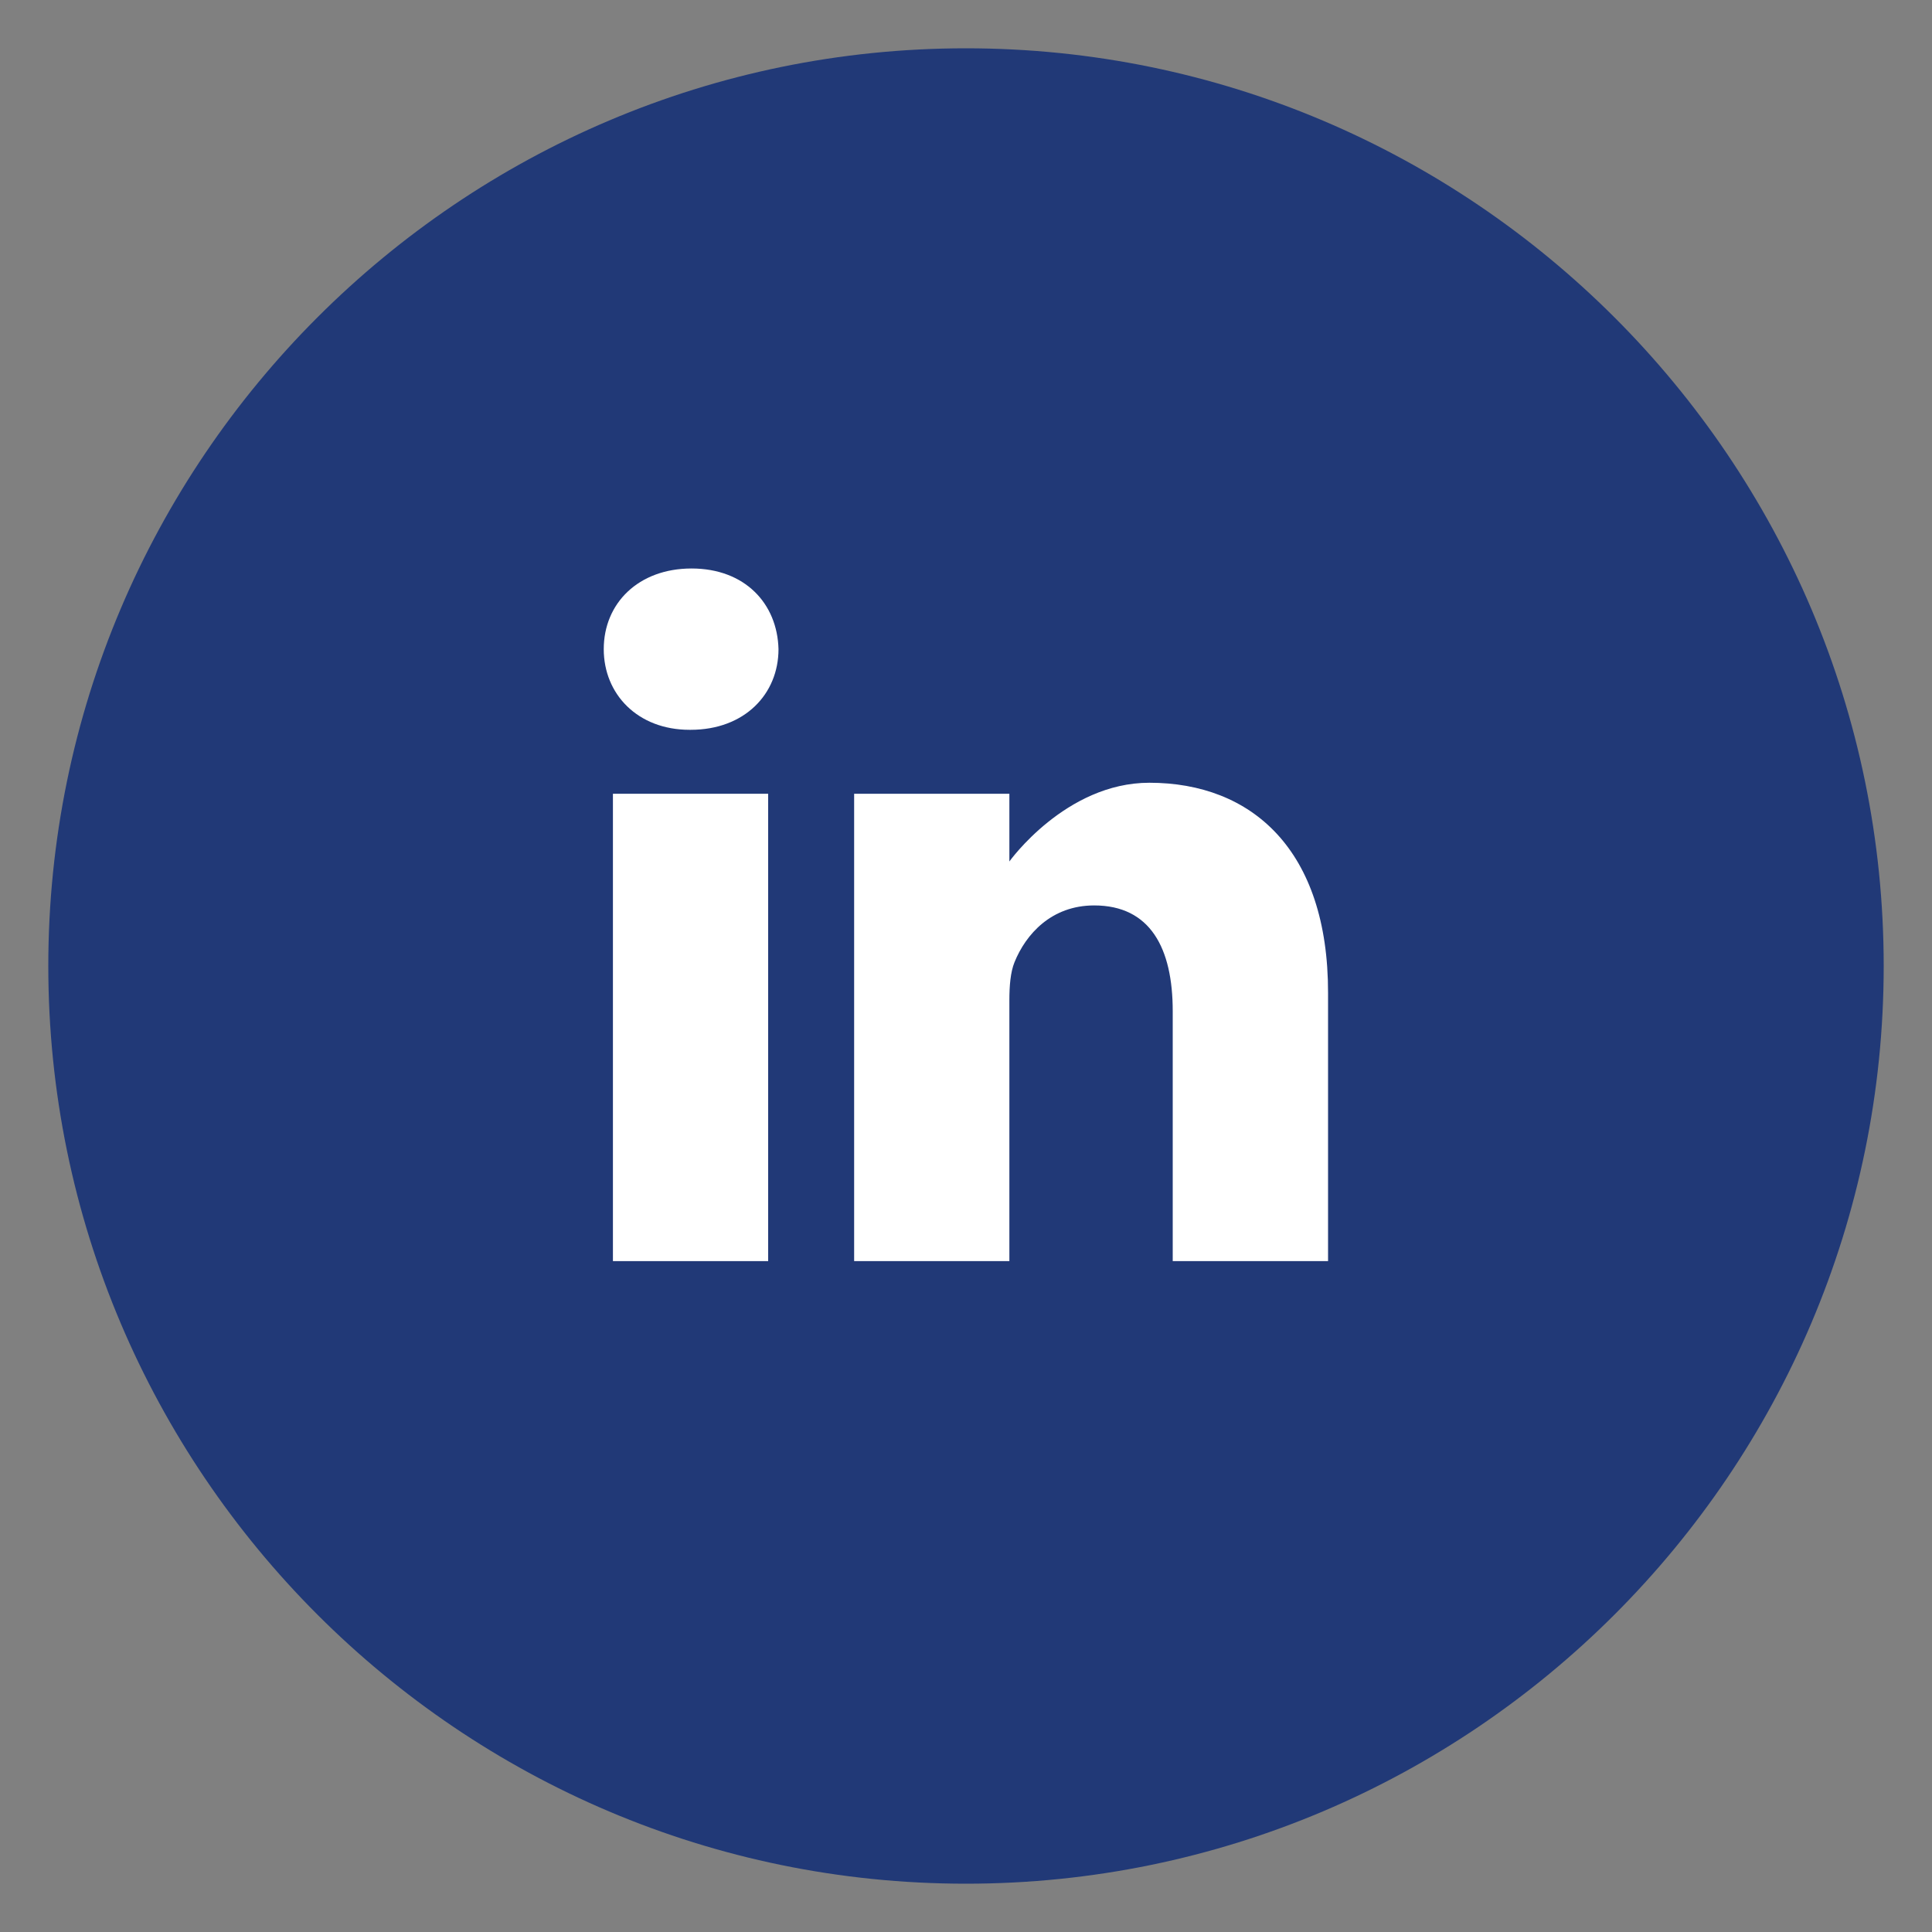
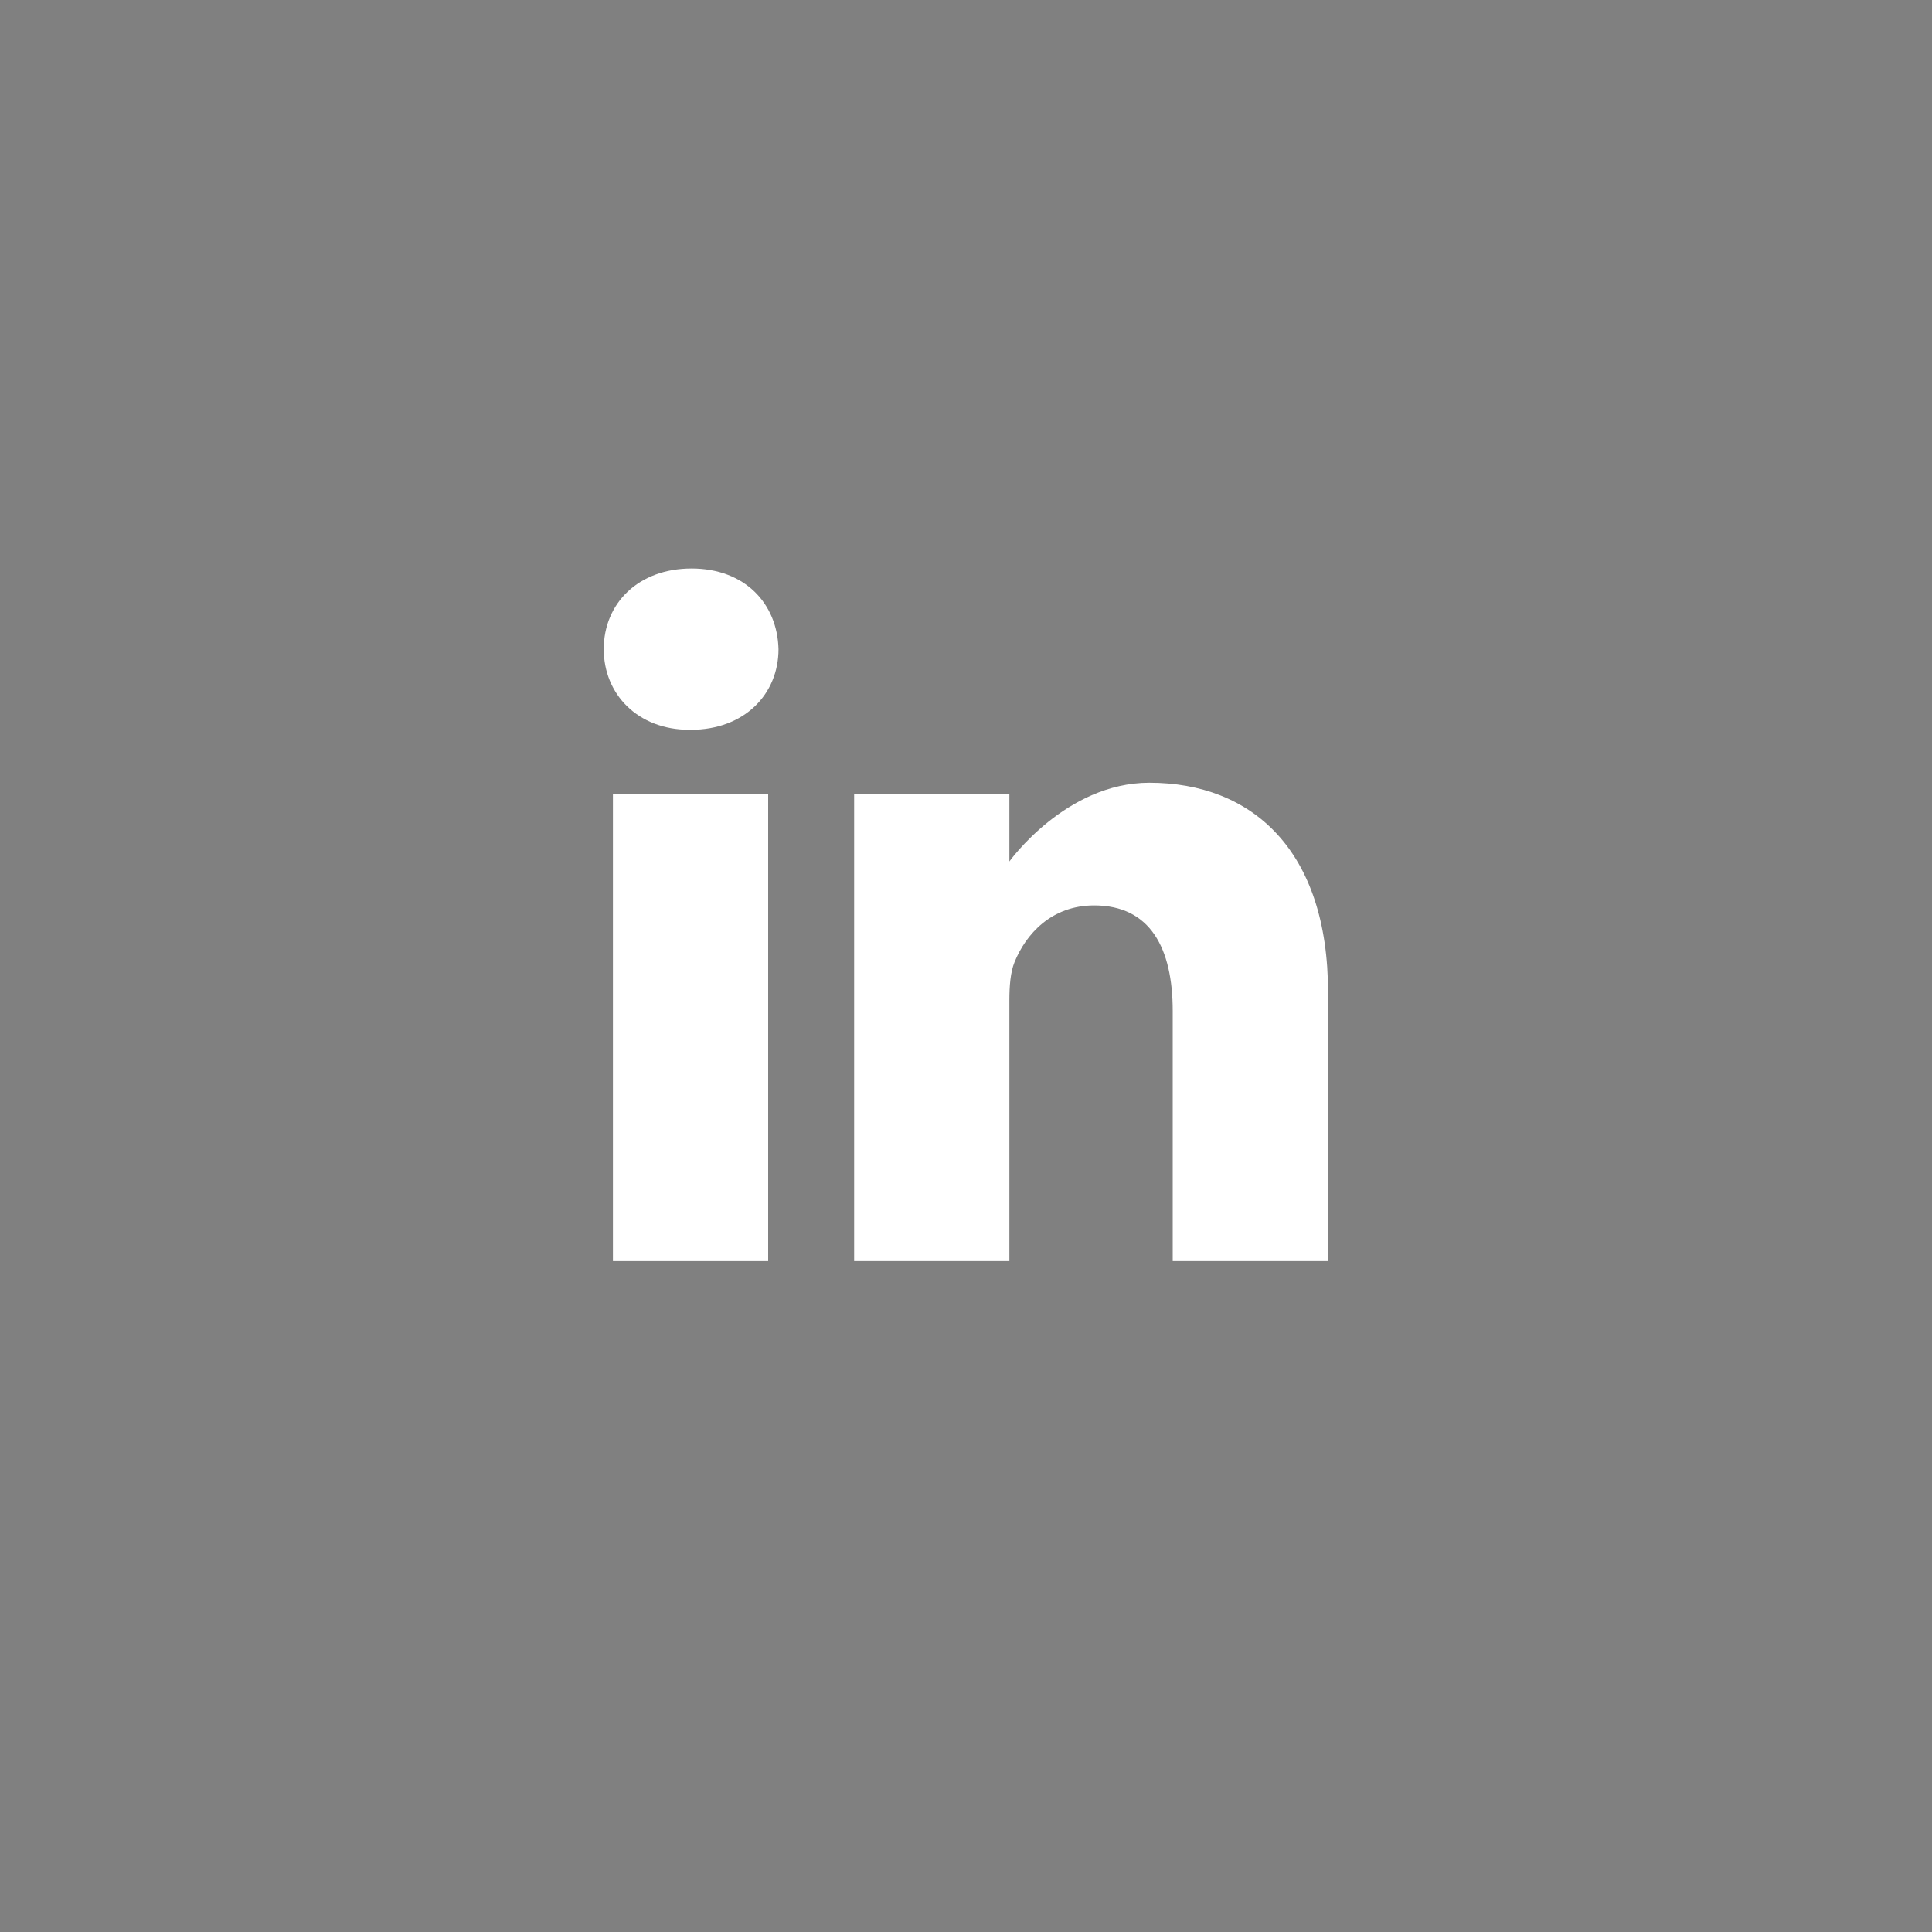
<svg xmlns="http://www.w3.org/2000/svg" version="1.1" id="Layer_1" x="0px" y="0px" width="20px" height="20px" viewBox="0 0 20 20" enable-background="new 0 0 20 20" xml:space="preserve">
  <rect x="0" y="0" width="20" height="20" fill="#808080" stroke="none" />
  <g>
-     <path fill="#213977" d="M9.999,0.5C4.762,0.5,0.5,4.762,0.5,10c0,5.238,4.262,9.5,9.499,9.5c5.237,0,9.501-4.262,9.501-9.5   C19.5,4.762,15.236,0.5,9.999,0.5L9.999,0.5z" />
-   </g>
+     </g>
  <path fill="#FFFFFF" d="M7.159,5.885c-0.55,0-0.909,0.36-0.909,0.835c0,0.464,0.349,0.835,0.889,0.835h0.01  c0.561,0,0.91-0.372,0.91-0.835C8.047,6.246,7.709,5.885,7.159,5.885z" />
  <path fill="#FFFFFF" d="M6.345,8.217h1.607v4.838H6.345V8.217z" />
  <path fill="#FFFFFF" d="M11.898,8.103c-0.867,0-1.449,0.815-1.449,0.815V8.217H8.842v4.838h1.607v-2.702  c0-0.145,0.011-0.289,0.053-0.392c0.117-0.289,0.381-0.588,0.825-0.588c0.582,0,0.813,0.444,0.813,1.094v2.588h1.608V10.28  C13.75,8.795,12.956,8.103,11.898,8.103z" />
</svg>